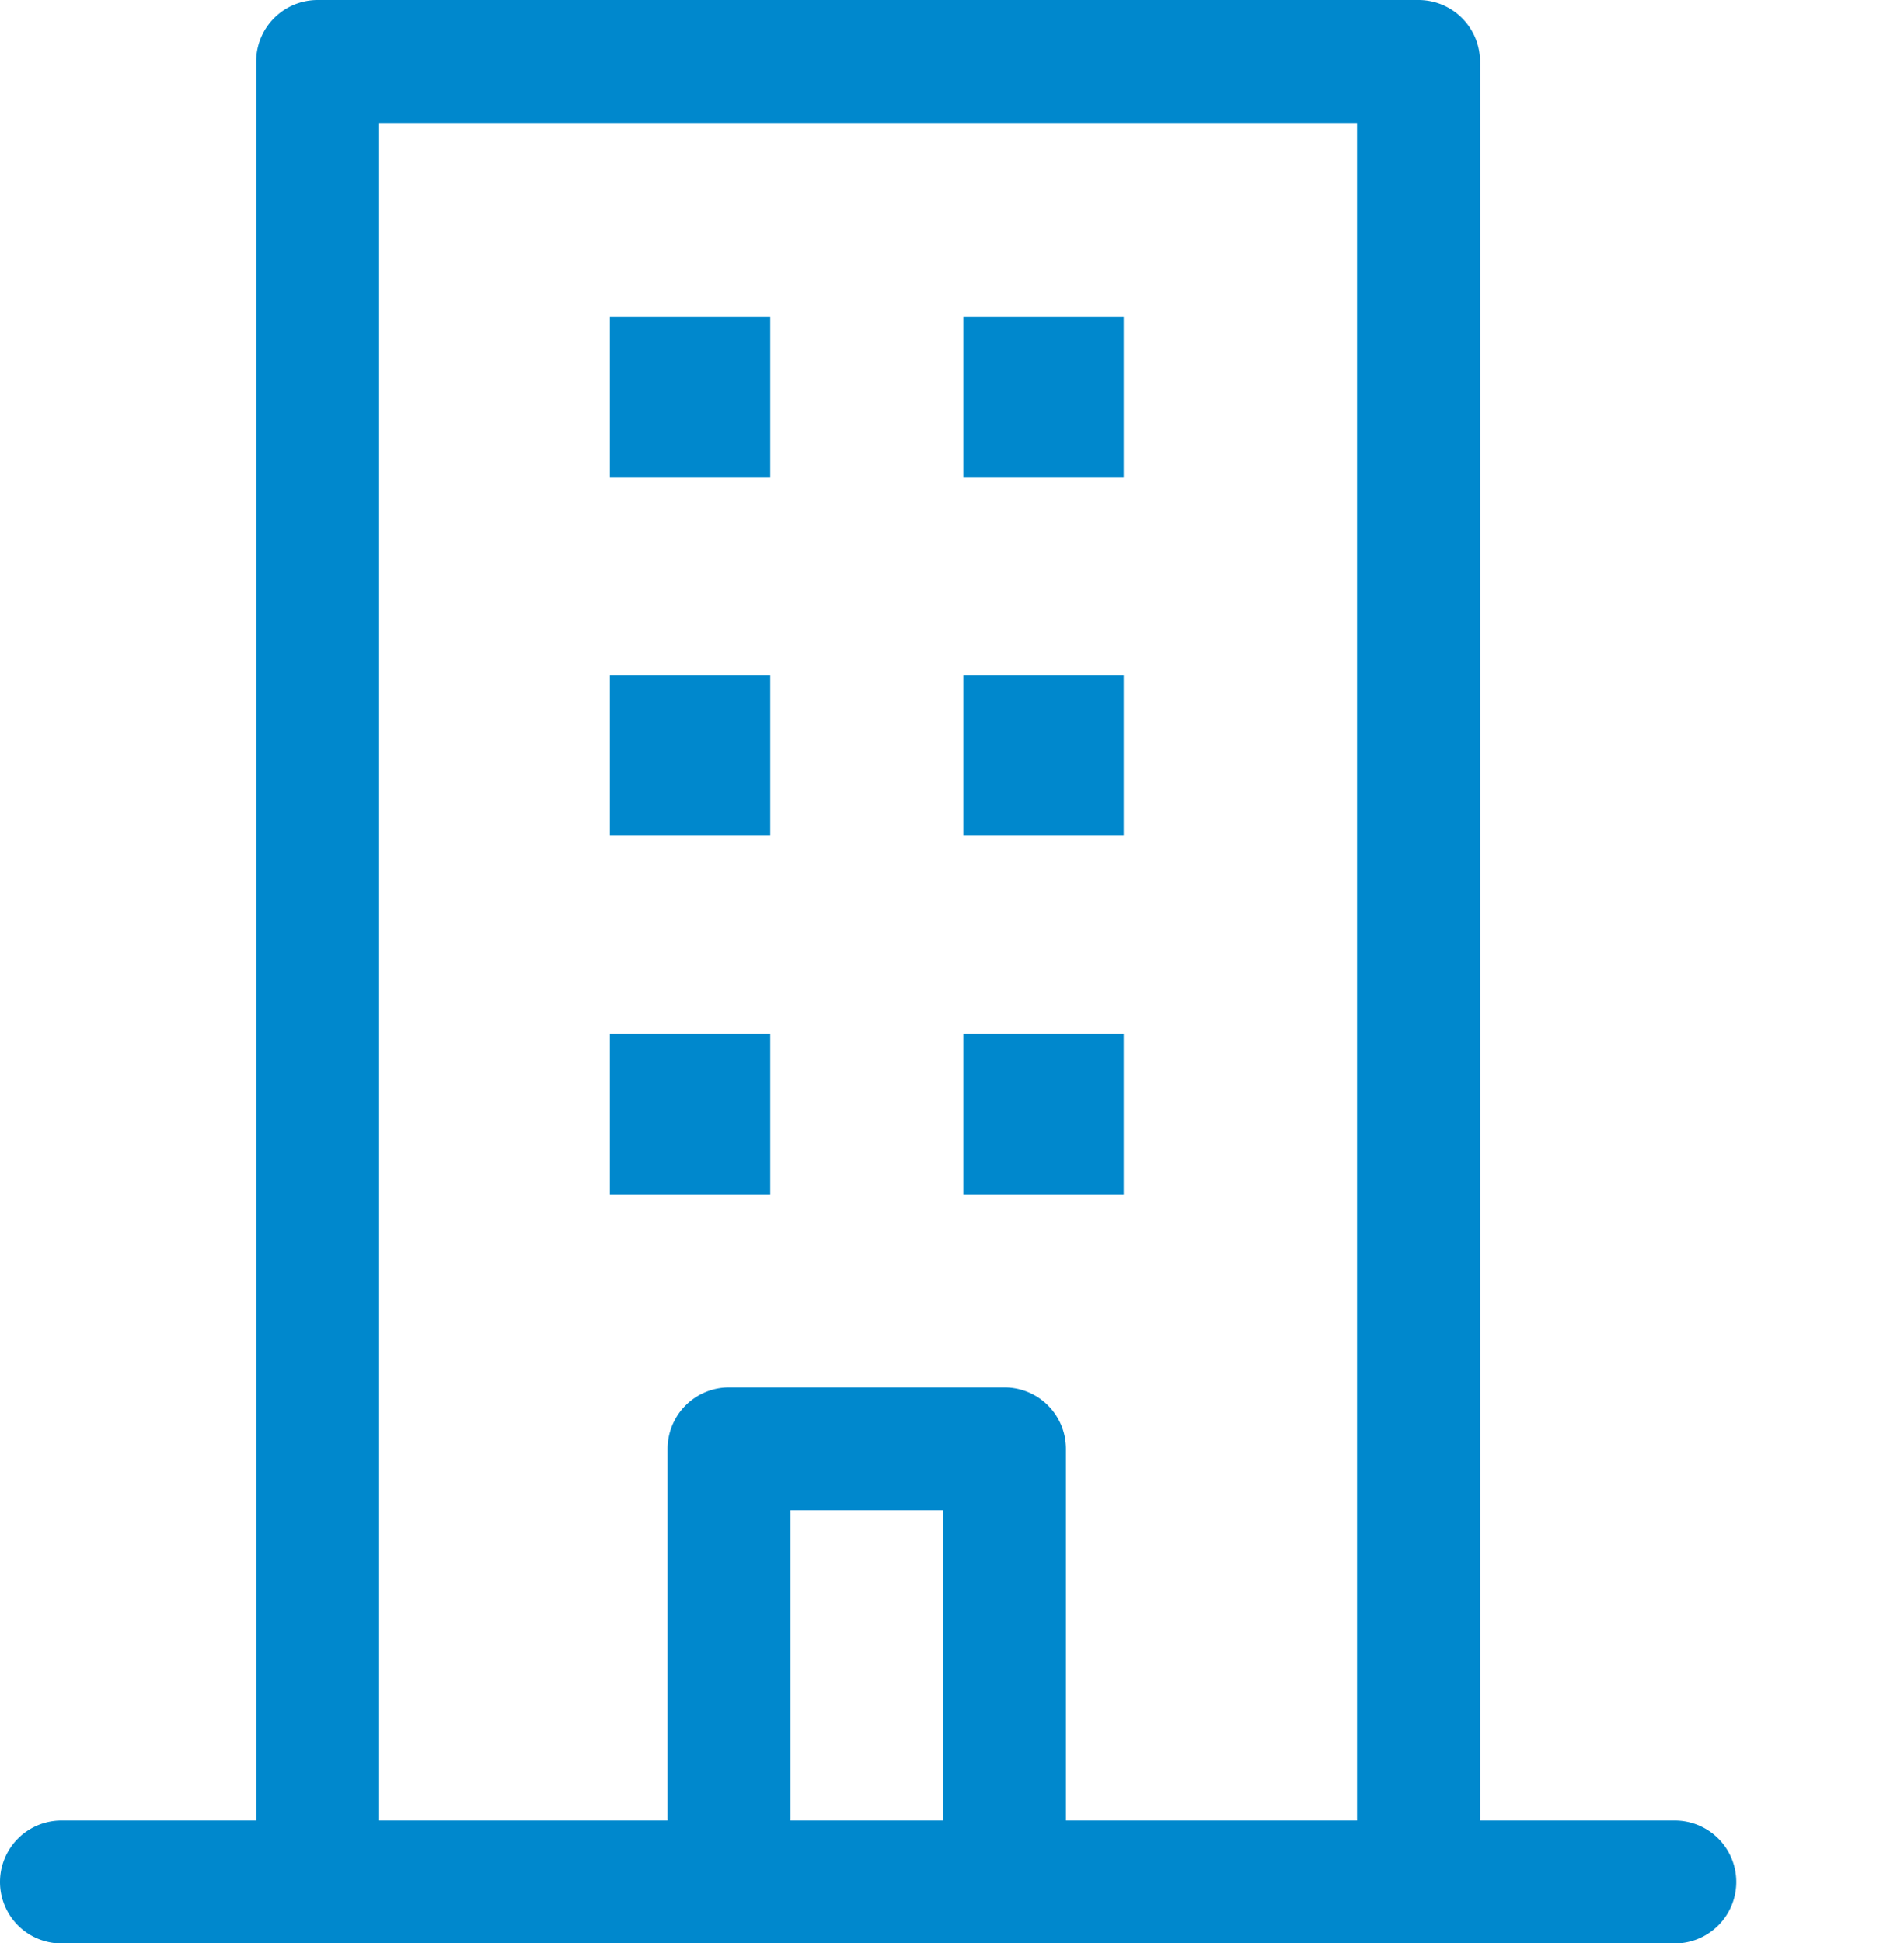
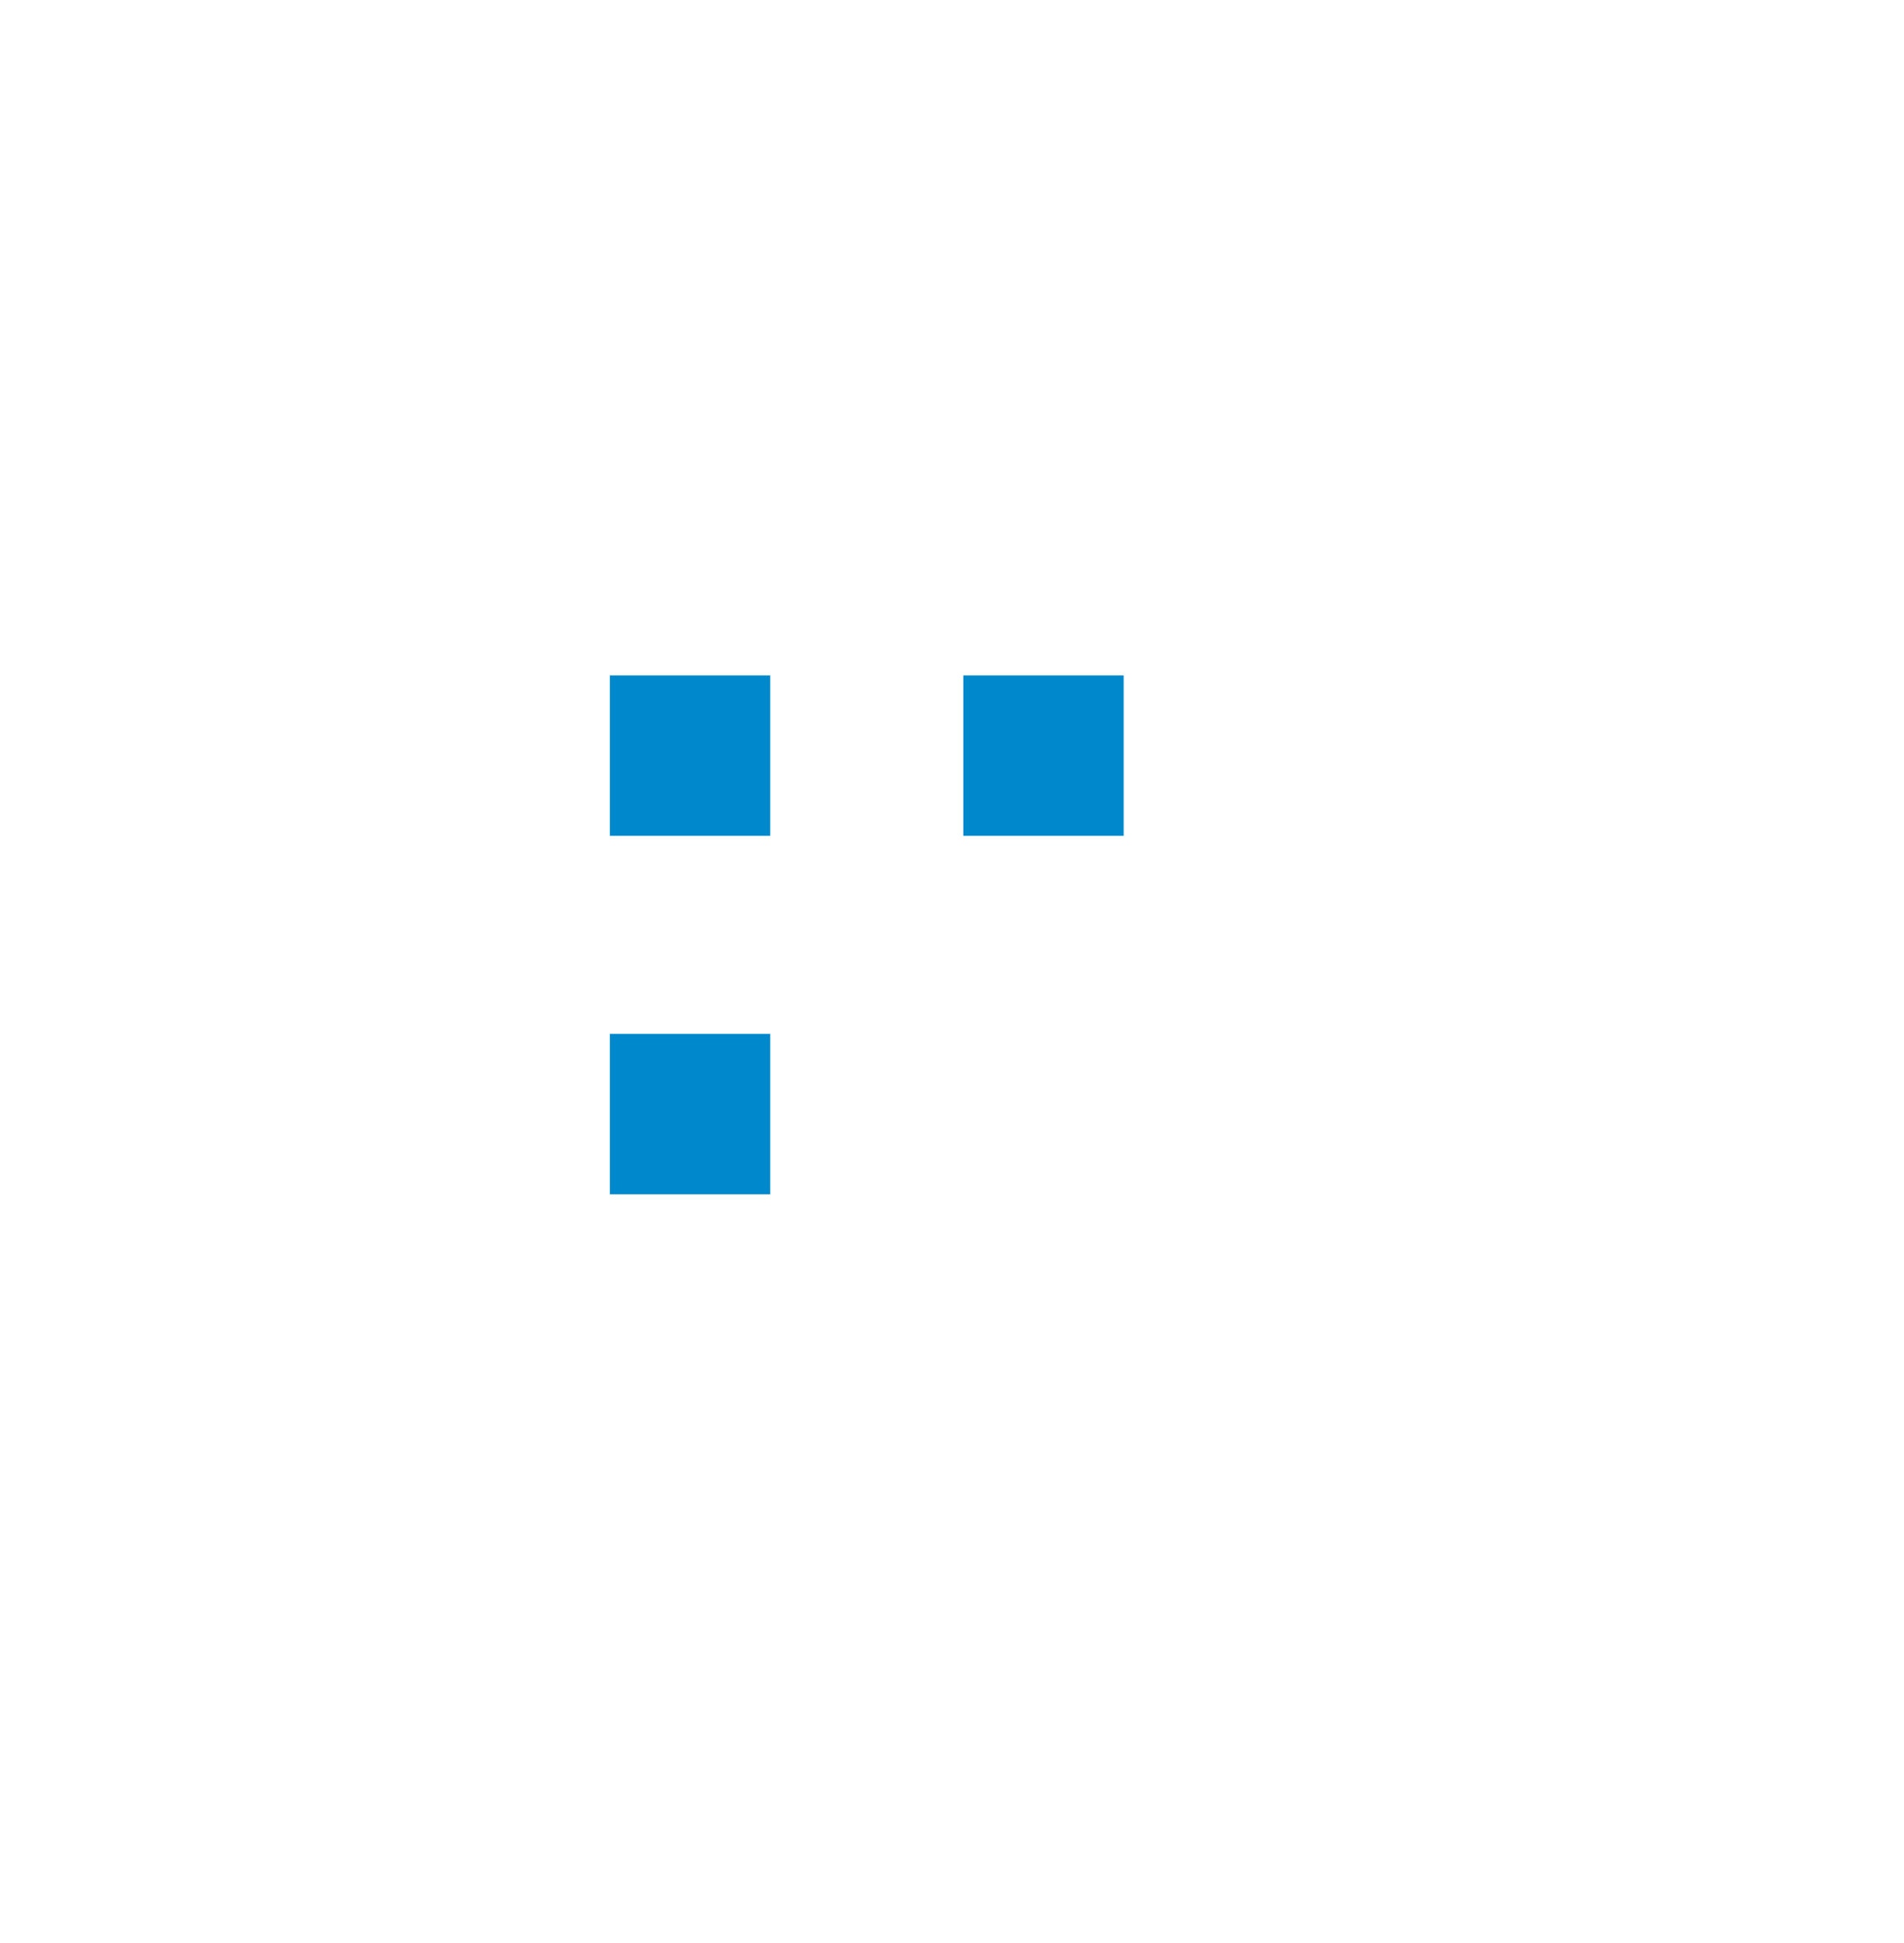
<svg xmlns="http://www.w3.org/2000/svg" width="46.441" height="47.397" viewBox="0 0 46.441 47.397">
  <g transform="translate(-3)">
    <rect width="3.912" height="3.912" transform="translate(17.875 16.473)" fill="#0088cd" />
    <rect width="3.912" height="3.912" transform="translate(26.496 16.473)" fill="#0088cd" />
-     <rect width="3.912" height="3.913" transform="translate(17.875 7.731)" fill="#0088cd" />
-     <rect width="3.912" height="3.913" transform="translate(26.496 7.731)" fill="#0088cd" />
    <rect width="3.912" height="3.912" transform="translate(17.875 25.215)" fill="#0088cd" />
-     <rect width="3.912" height="3.912" transform="translate(26.496 25.215)" fill="#0088cd" />
-     <path d="M49.441,44.4H39.1V1.5A1.5,1.5,0,0,0,37.6,0H10.748a1.5,1.5,0,0,0-1.5,1.5V44.4H4.5a1.5,1.5,0,1,0,0,3H43.85a1.5,1.5,0,0,0,0-3M12.247,3H36.1V44.4H29V35.337a1.5,1.5,0,0,0-1.5-1.5H20.783a1.5,1.5,0,0,0-1.5,1.5V44.4H12.247ZM26,44.4H22.282V36.836H26Z" fill="#0088cd" />
  </g>
</svg>